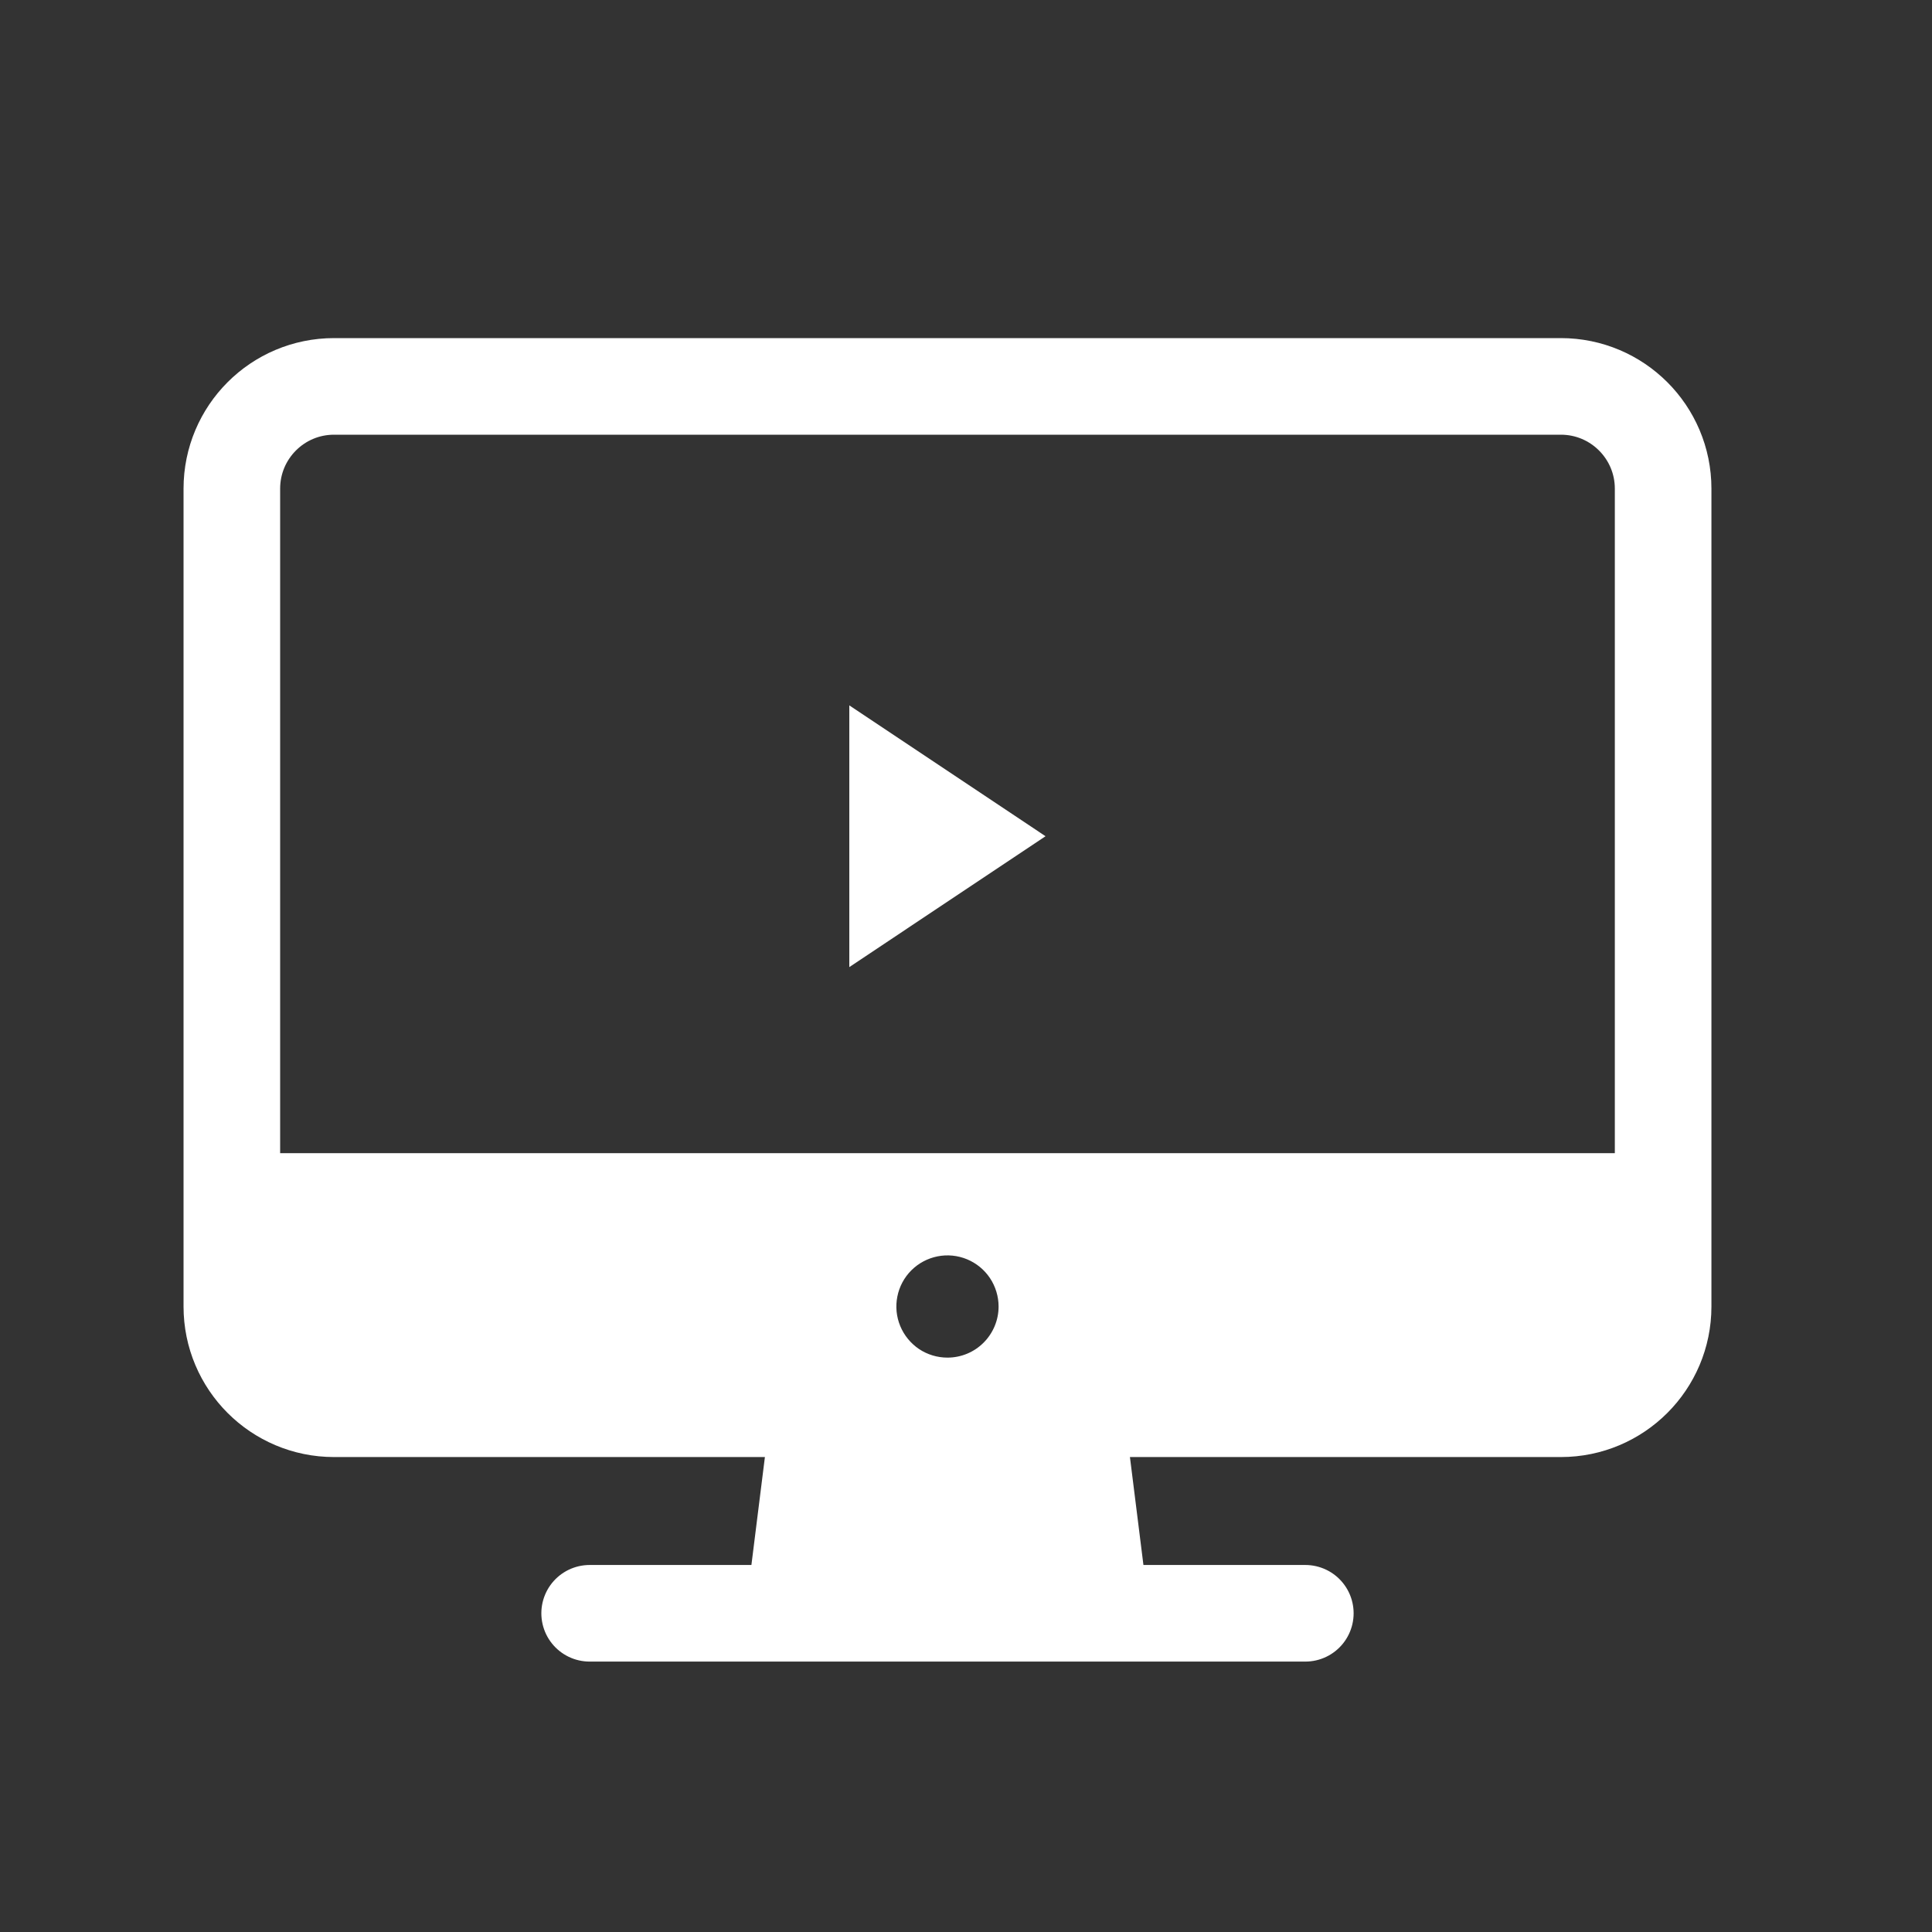
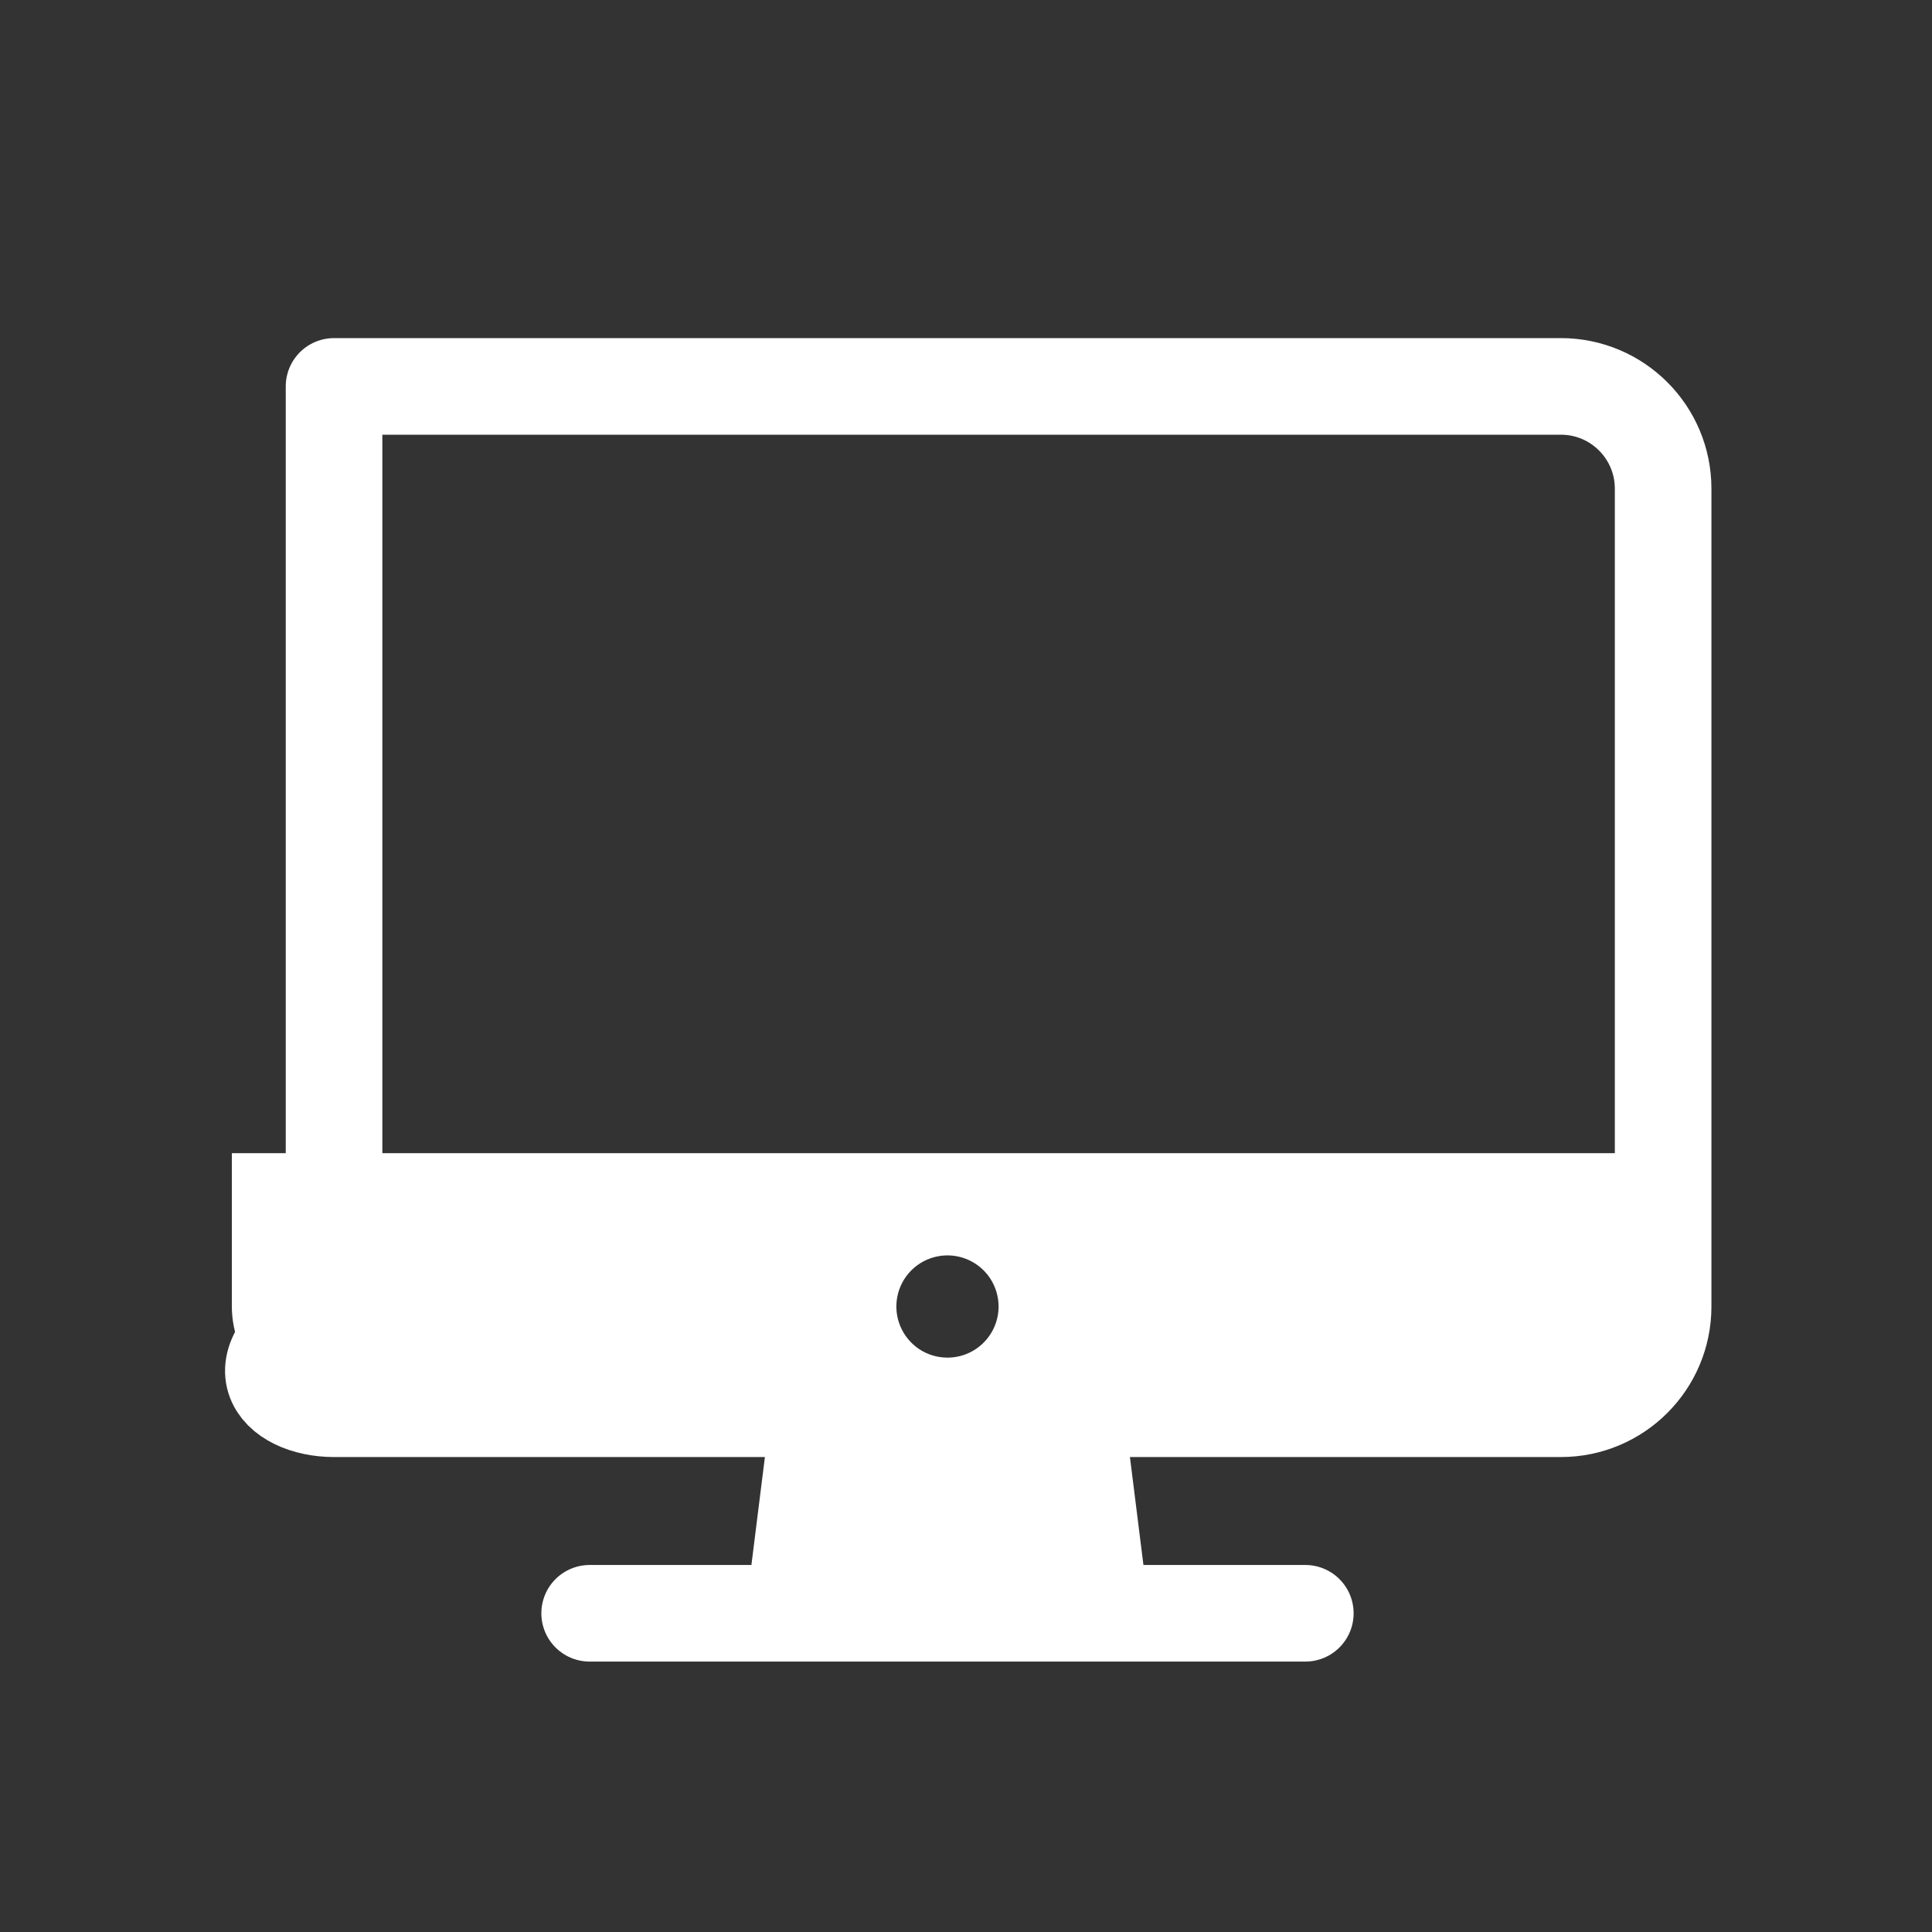
<svg xmlns="http://www.w3.org/2000/svg" width="30" height="30" viewBox="0 0 30 30" fill="none">
  <rect x="0" y="0" width="30" height="30" fill="#333333" stroke="none" />
-   <path d="M24.237 6H5.187C4.31 6 3.6 6.711 3.6 7.588V20.288C3.6 21.164 4.31 21.875 5.187 21.875H24.237C25.114 21.875 25.825 21.164 25.825 20.288V7.588C25.825 6.711 25.114 6 24.237 6Z" stroke="white" stroke-width="1.5" stroke-linejoin="round" />
+   <path d="M24.237 6H5.187V20.288C3.6 21.164 4.31 21.875 5.187 21.875H24.237C25.114 21.875 25.825 21.164 25.825 20.288V7.588C25.825 6.711 25.114 6 24.237 6Z" stroke="white" stroke-width="1.5" stroke-linejoin="round" />
  <path d="M17.093 25.05L16.696 21.875H12.727L12.33 25.05H17.093Z" fill="white" stroke="white" stroke-width="1.5" stroke-linecap="round" stroke-linejoin="round" />
  <path d="M20.269 25.051H9.156" stroke="white" stroke-width="1.5" stroke-linecap="round" stroke-linejoin="round" />
  <path d="M3.6 17.906V20.288C3.601 20.708 3.768 21.111 4.066 21.409C4.363 21.706 4.766 21.874 5.187 21.875H24.237C24.658 21.874 25.061 21.706 25.358 21.409C25.656 21.111 25.823 20.708 25.825 20.288V17.906H3.6ZM14.712 21.081C14.555 21.081 14.402 21.035 14.271 20.948C14.141 20.86 14.039 20.736 13.979 20.591C13.919 20.446 13.903 20.287 13.934 20.133C13.964 19.979 14.04 19.837 14.151 19.726C14.262 19.615 14.403 19.54 14.557 19.509C14.711 19.478 14.871 19.494 15.016 19.554C15.161 19.614 15.285 19.716 15.372 19.846C15.459 19.977 15.506 20.131 15.506 20.288C15.506 20.498 15.422 20.7 15.273 20.849C15.124 20.998 14.923 21.081 14.712 21.081Z" fill="white" />
-   <path d="M13.188 15.017V10.953L16.235 12.985L13.188 15.017Z" fill="white" />
</svg>